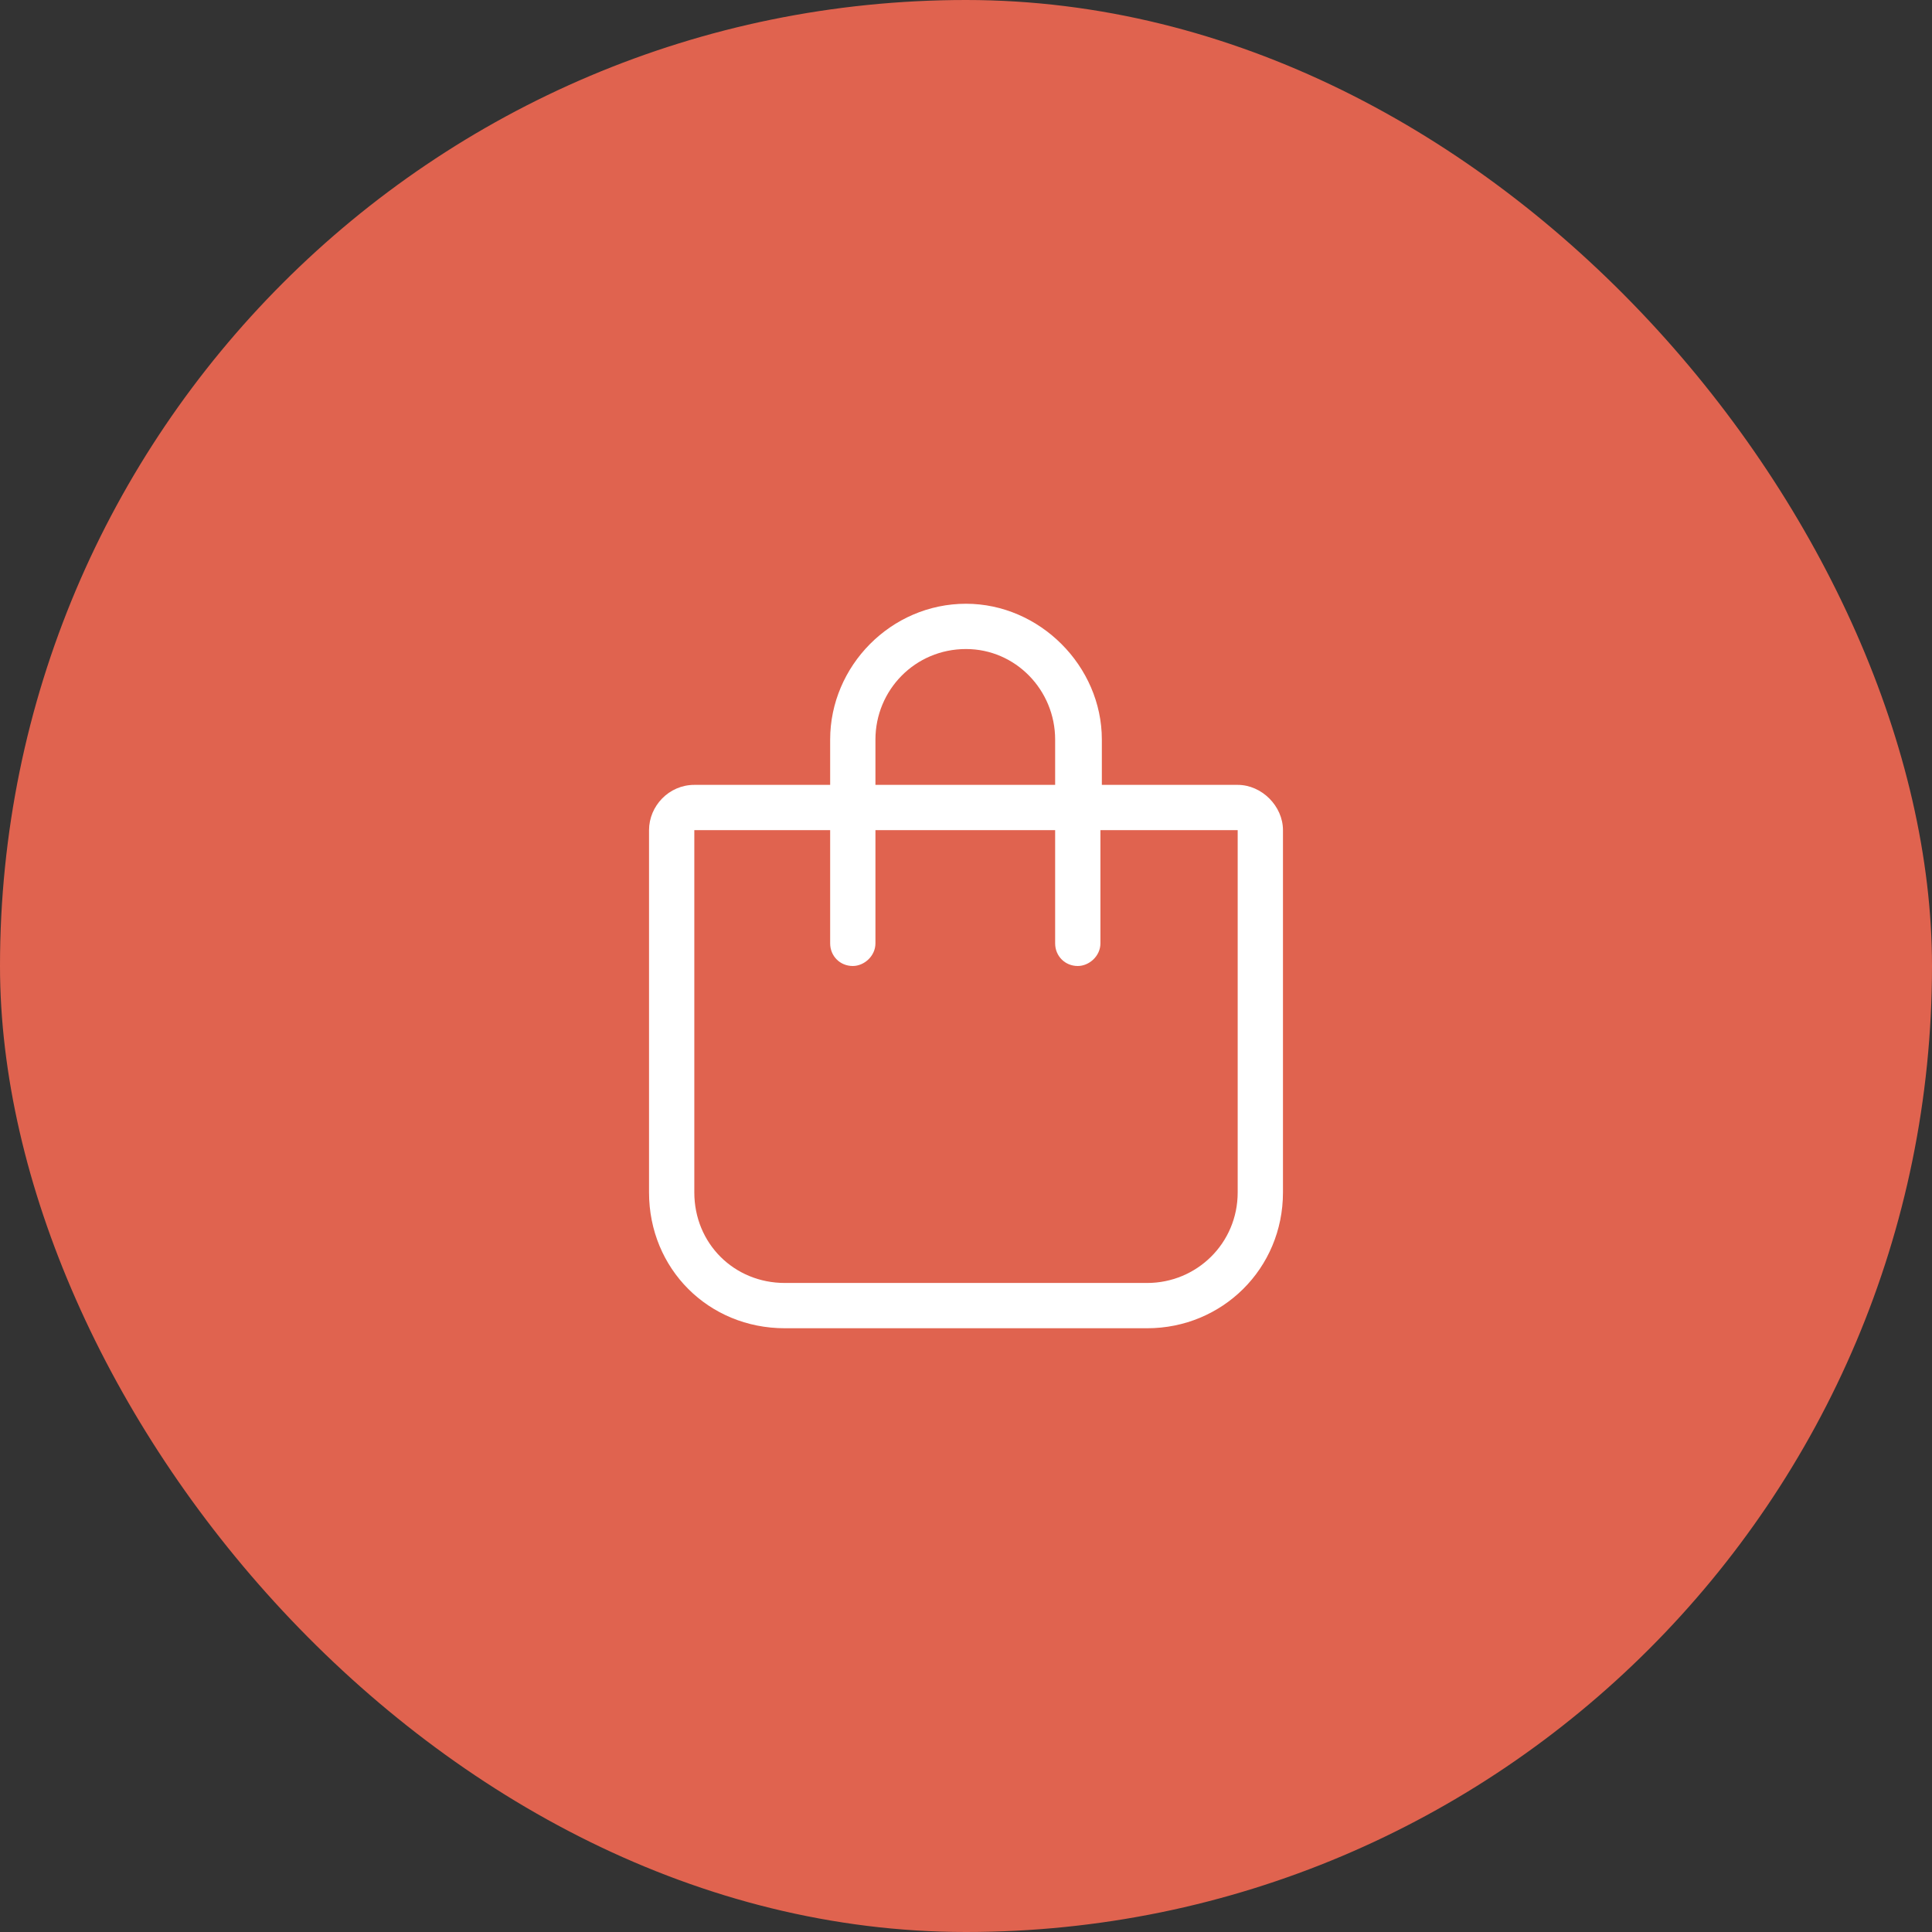
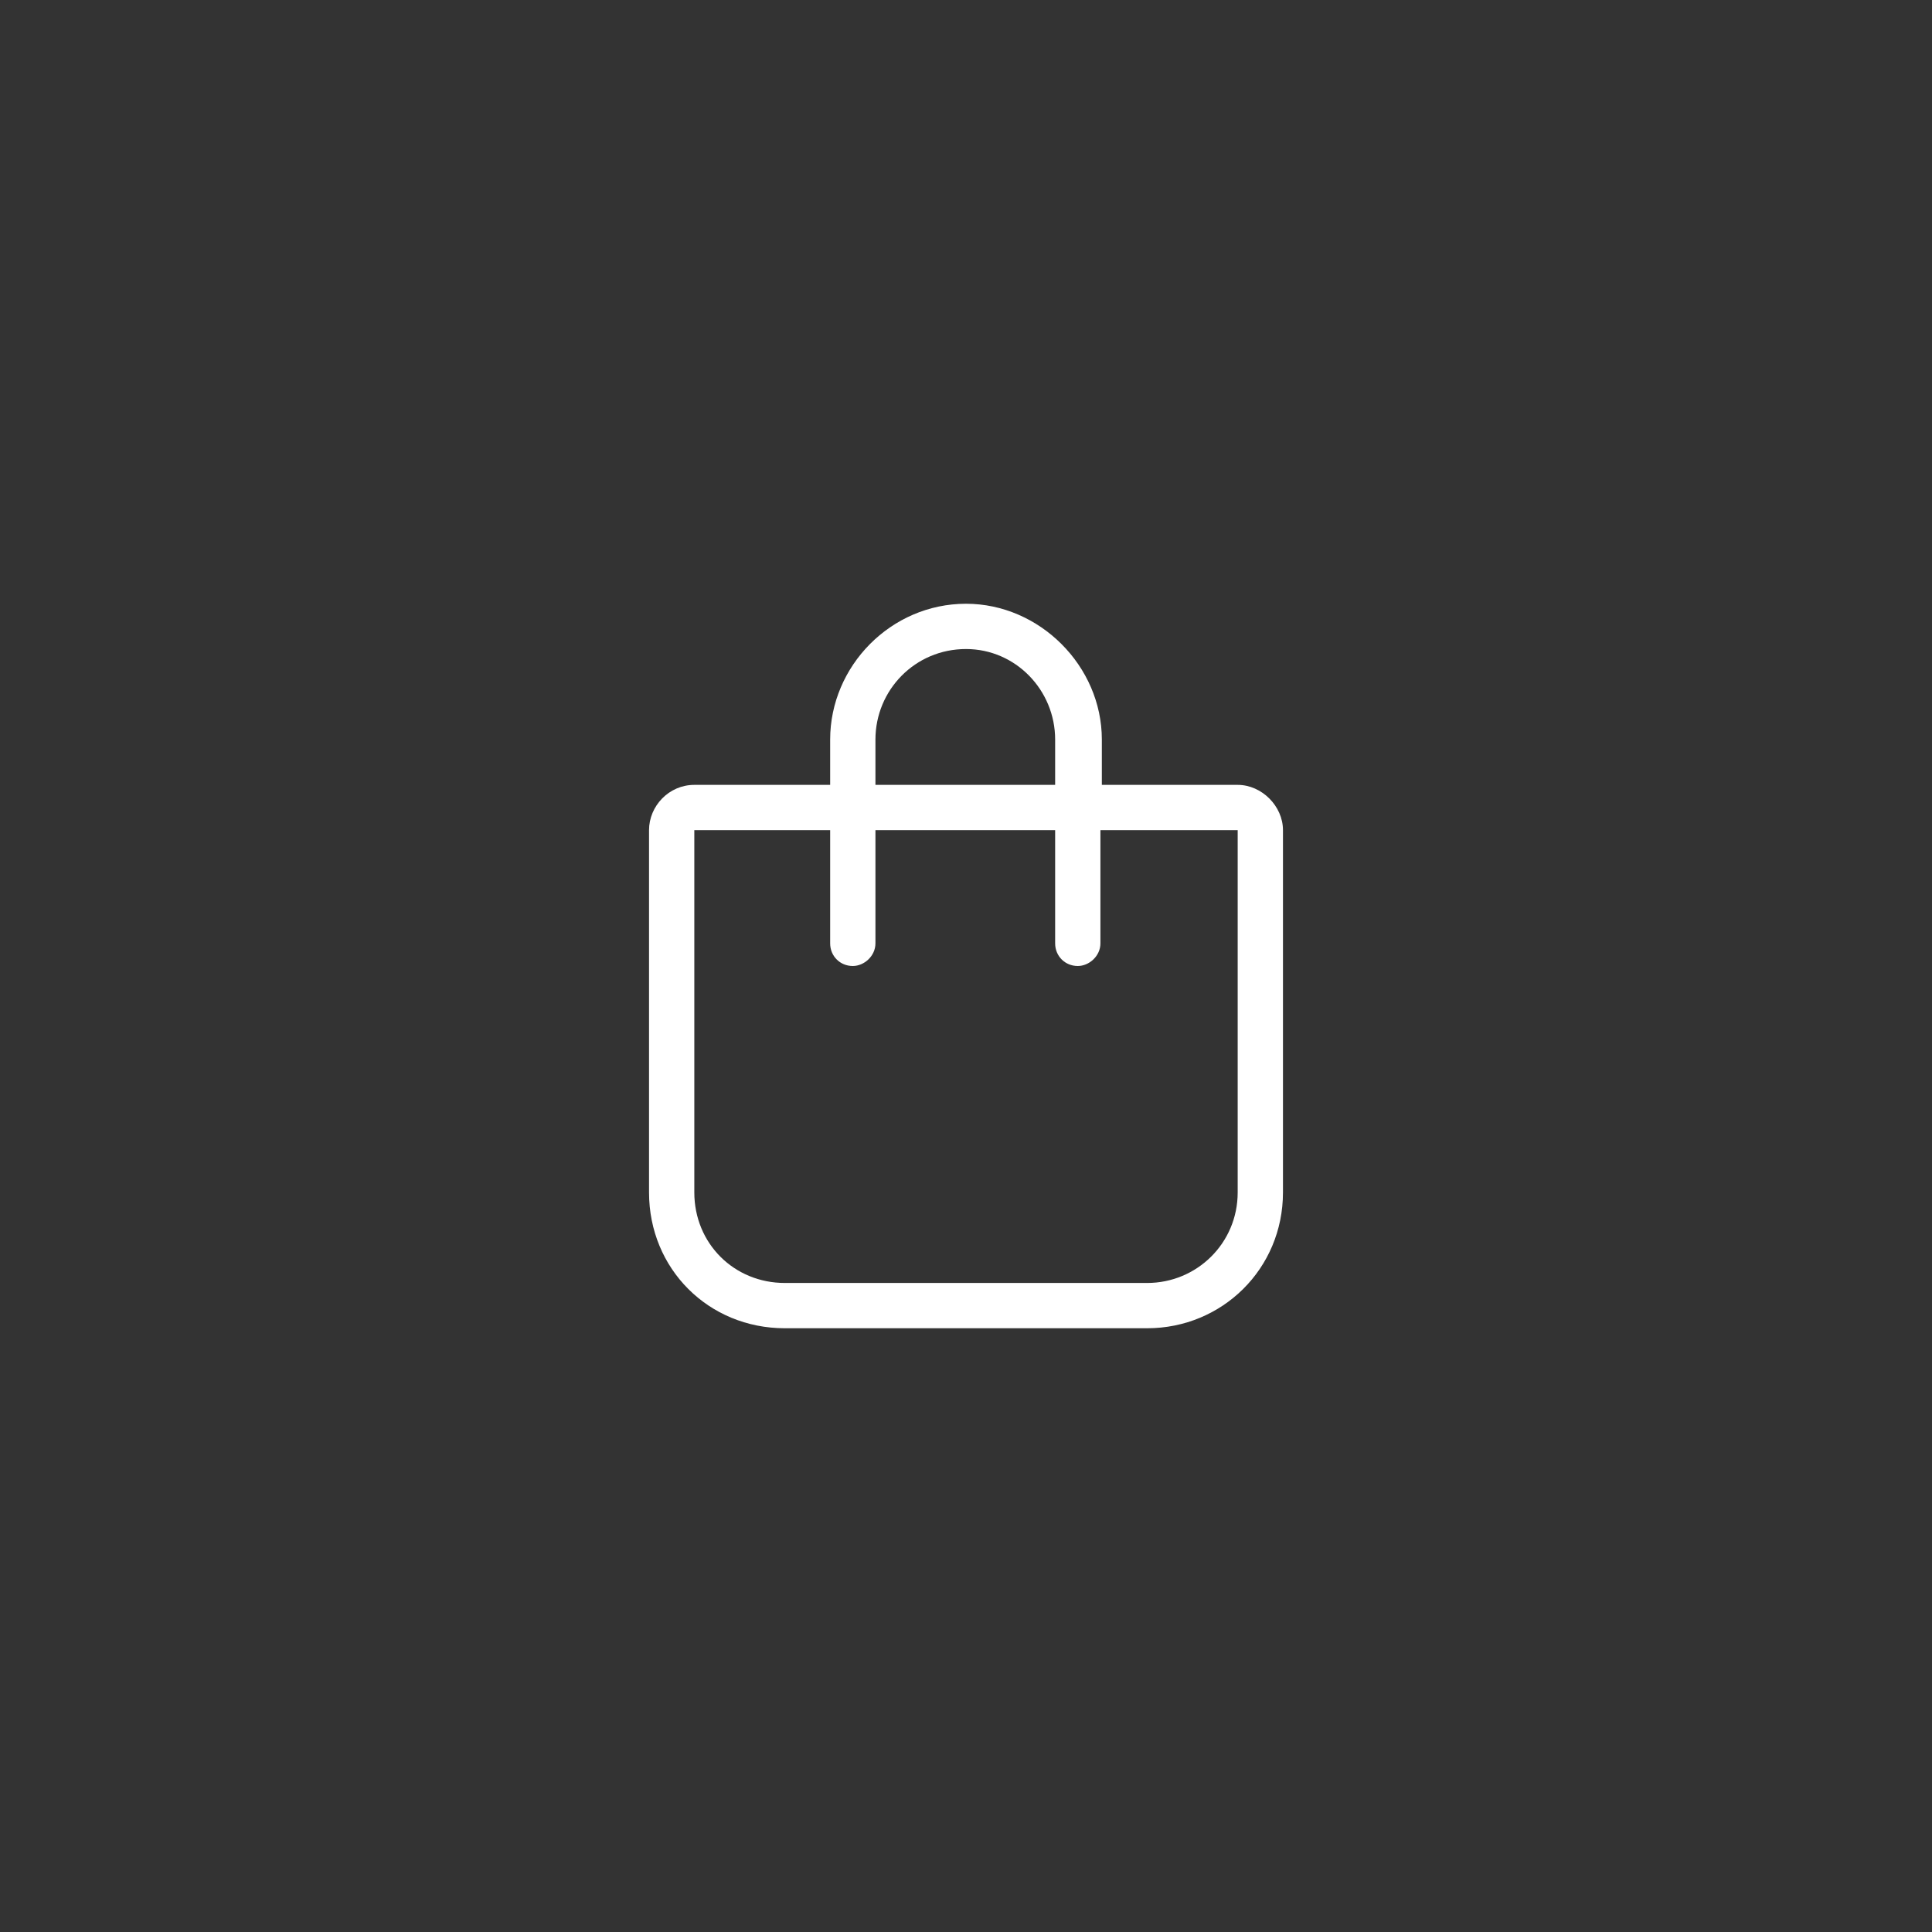
<svg xmlns="http://www.w3.org/2000/svg" width="64" height="64" viewBox="0 0 64 64" fill="none">
  <rect x="0" y="0" width="64" height="64" fill="#333333" stroke="none" />
-   <rect width="64" height="64" rx="32" fill="#E0634F" />
  <path d="M41 26H36.5V24.5C36.5 22.062 34.438 20 32 20C29.516 20 27.5 22.062 27.5 24.5V26H23C22.156 26 21.5 26.703 21.5 27.5V39.5C21.5 42.031 23.469 44 26 44H38C40.484 44 42.5 42.031 42.5 39.5V27.5C42.5 26.703 41.797 26 41 26ZM29 24.5C29 22.859 30.312 21.5 32 21.5C33.641 21.5 34.953 22.859 34.953 24.5V26H29V24.5ZM41 39.5C41 41.188 39.641 42.5 38 42.5H26C24.312 42.5 23 41.188 23 39.5V27.5H27.5V31.25C27.5 31.672 27.828 32 28.25 32C28.625 32 29 31.672 29 31.25V27.5H34.953V31.25C34.953 31.672 35.281 32 35.703 32C36.078 32 36.453 31.672 36.453 31.25V27.5H41V39.5Z" fill="white" />
</svg>